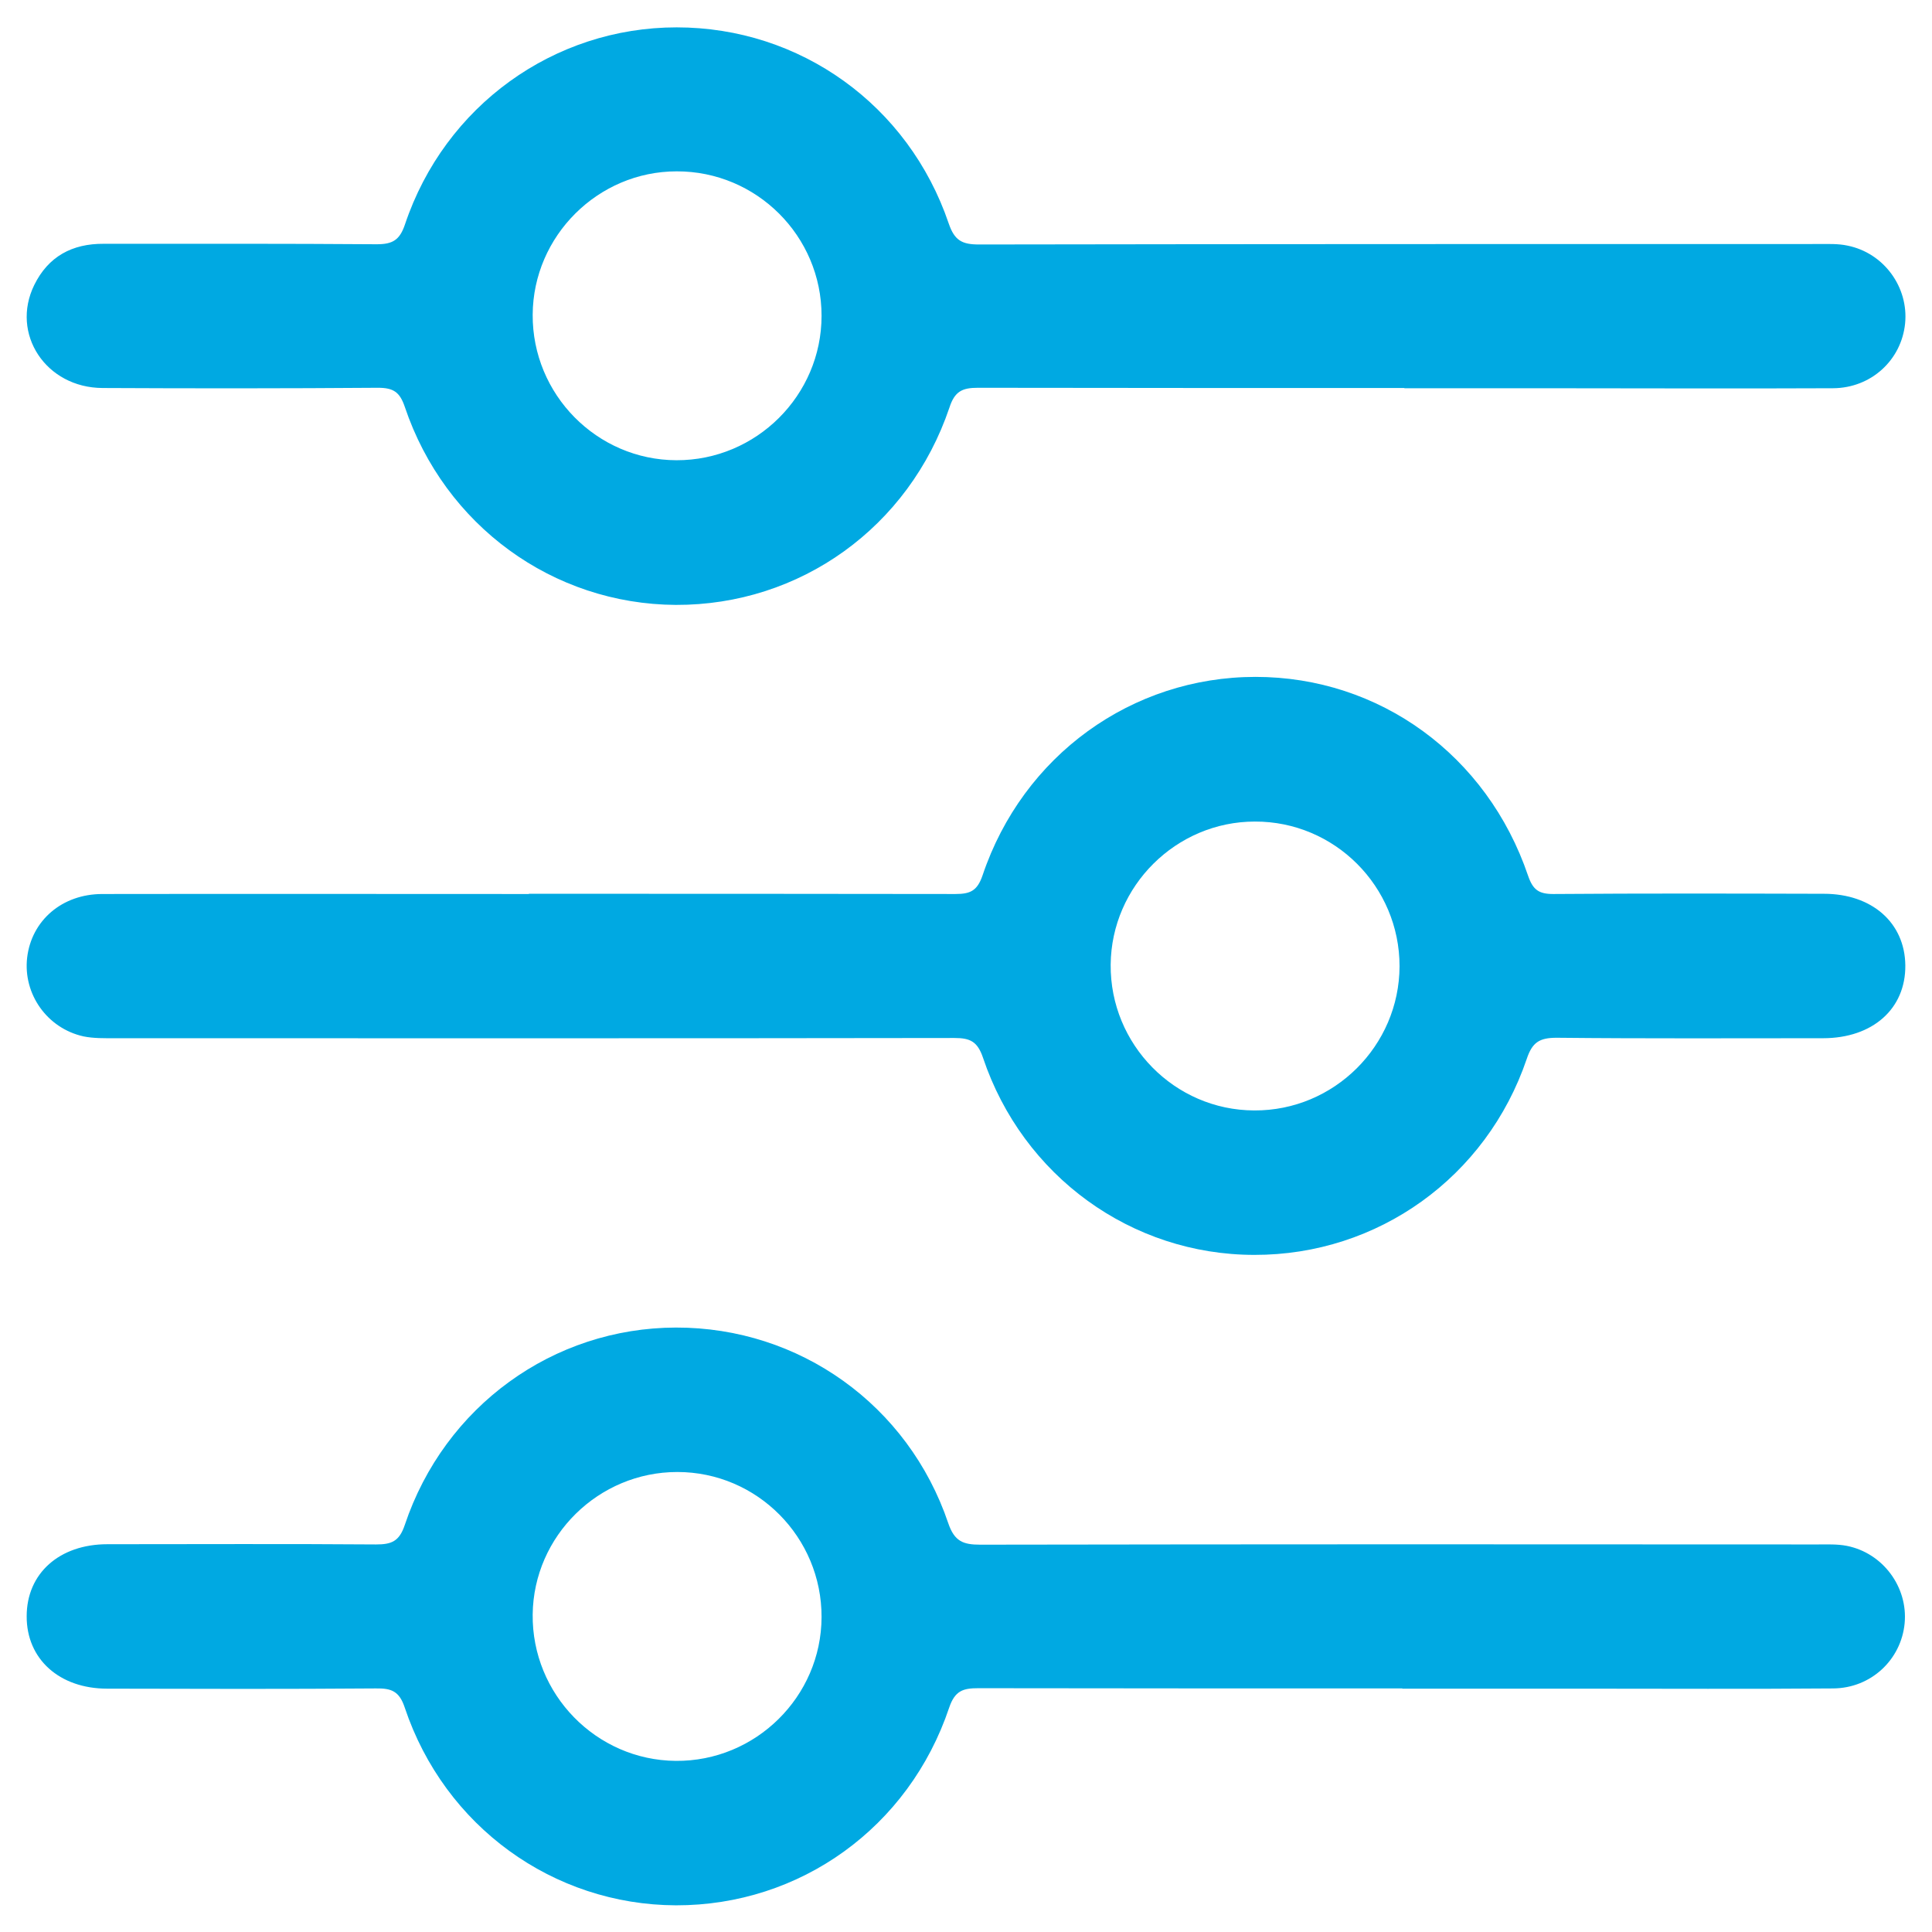
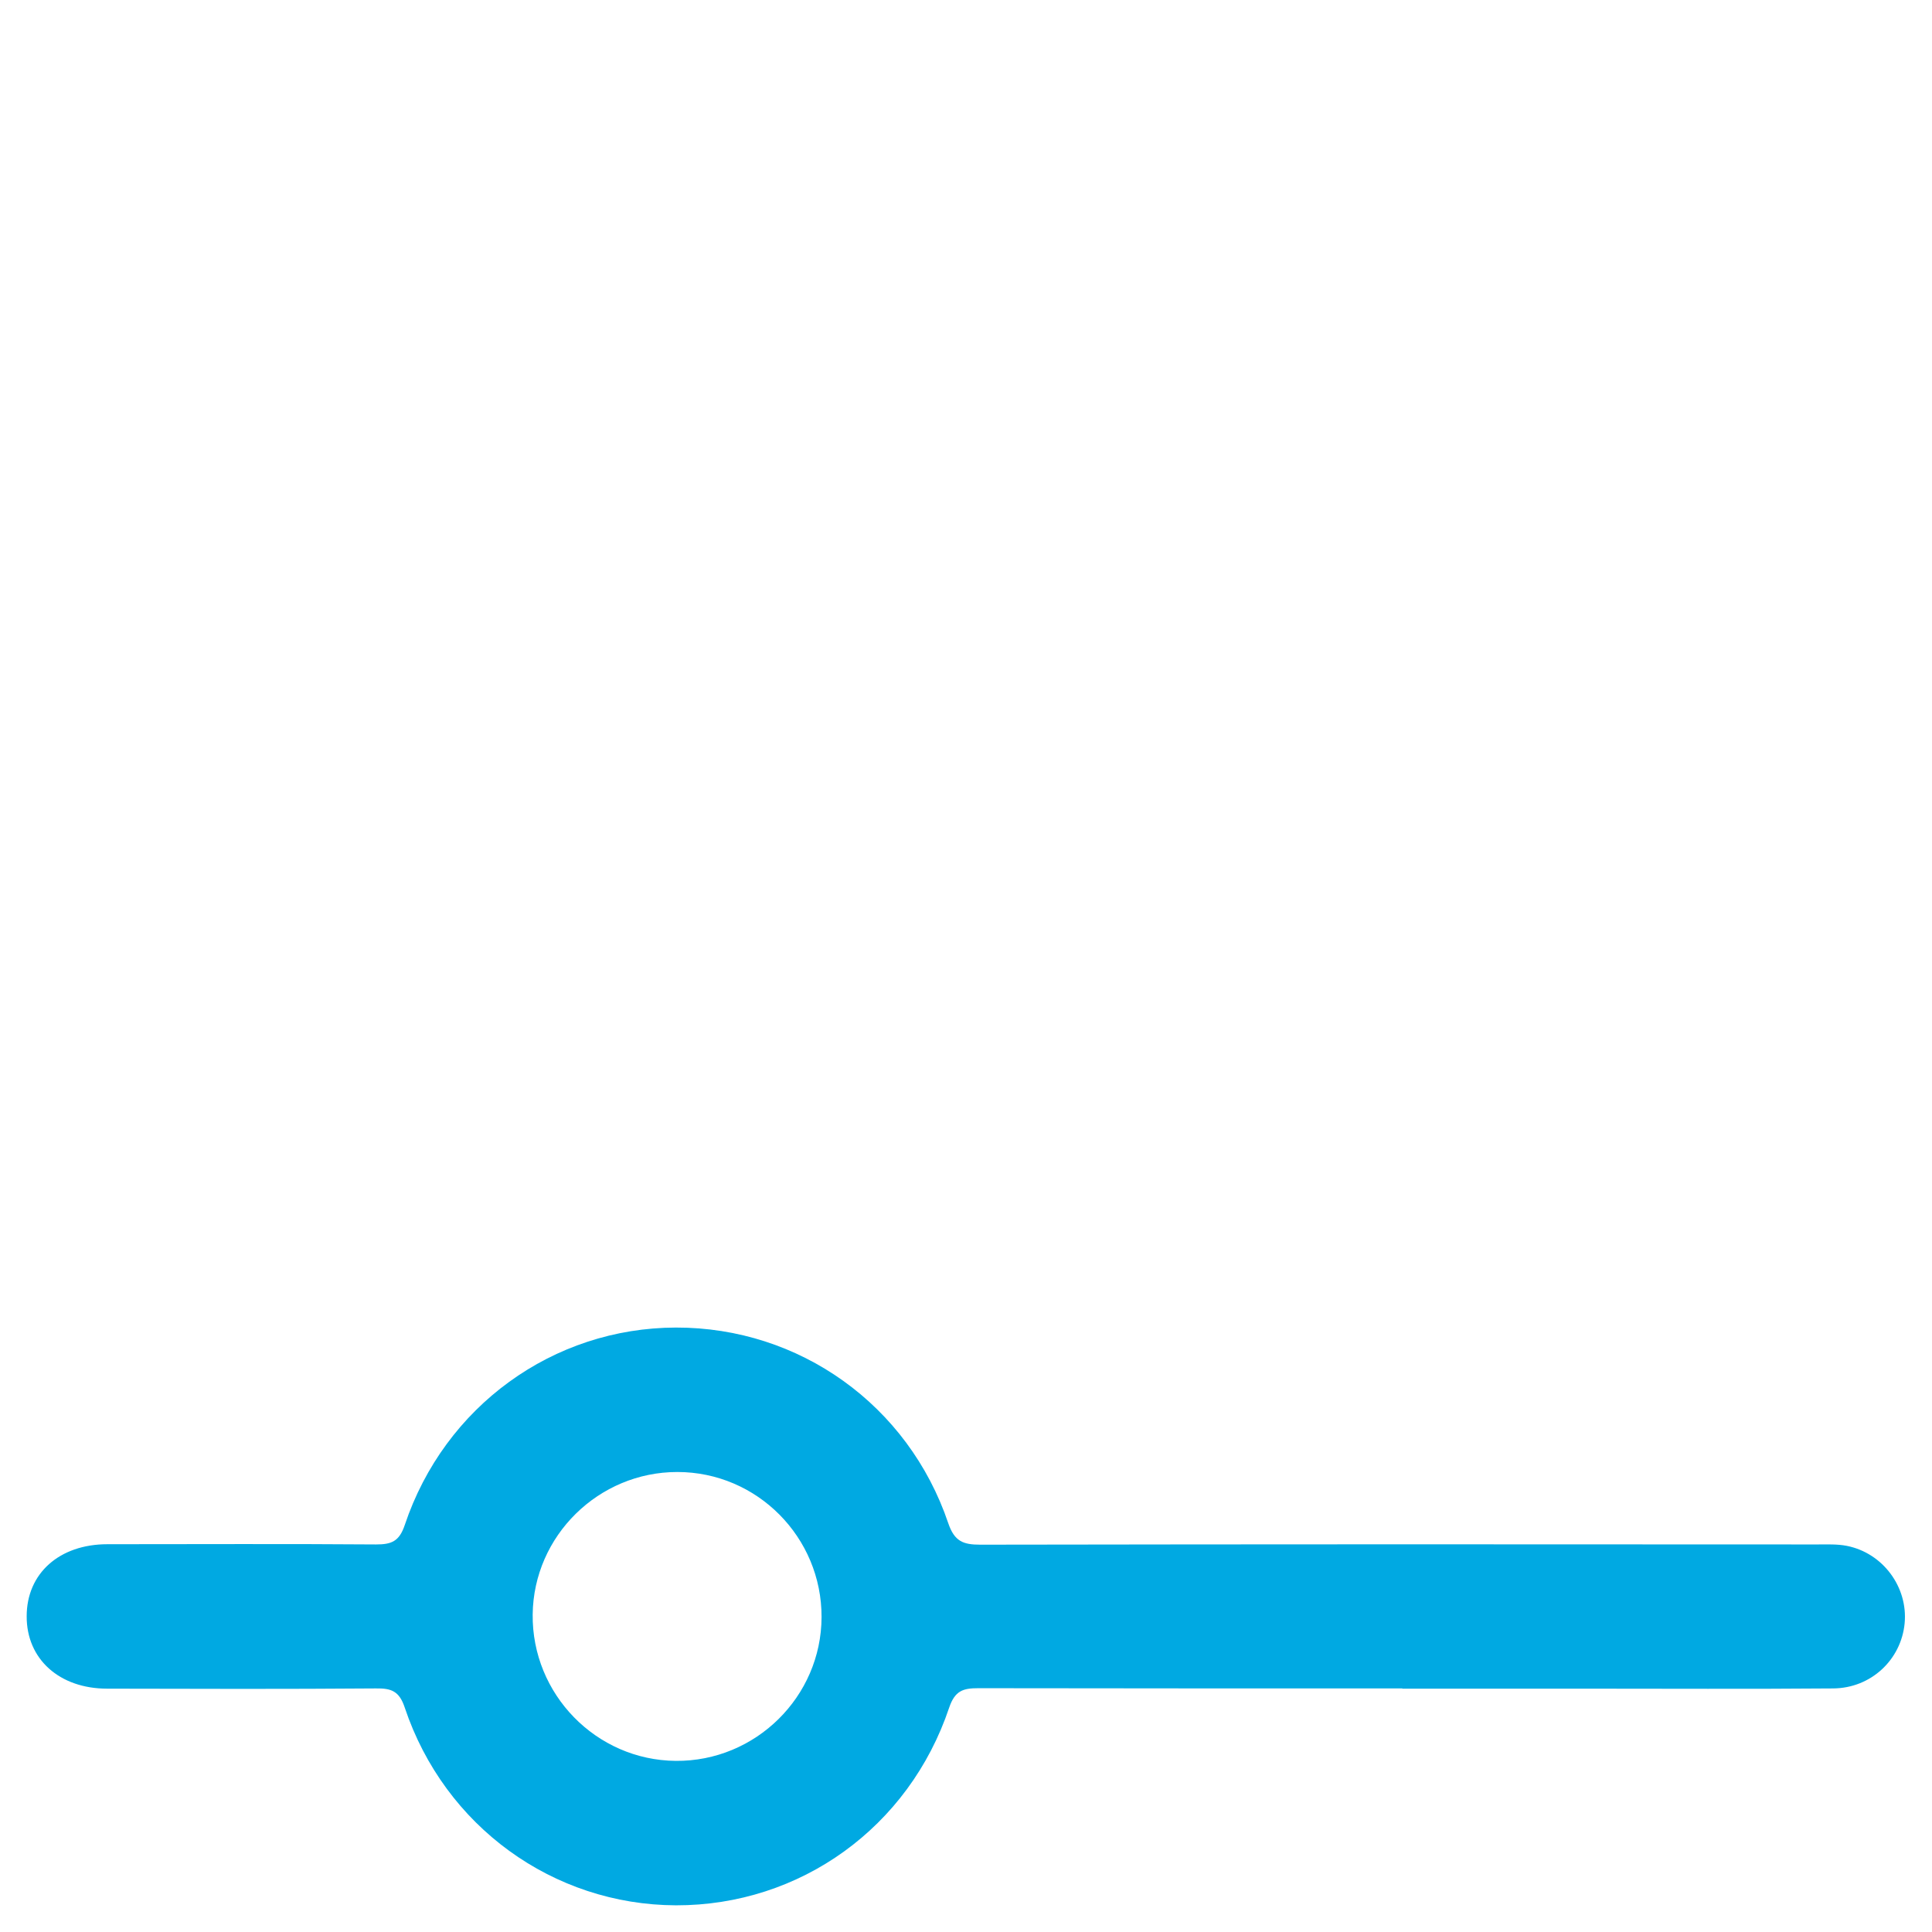
<svg xmlns="http://www.w3.org/2000/svg" id="Layer_4" viewBox="0 0 84 84">
  <defs>
    <style>
      .cls-1 {
        fill: #00a9e2;
      }
    </style>
  </defs>
-   <path class="cls-1" d="M61.06,16.87c-6.18,0-12.36,0-18.54-.01-.68,0-1.01.15-1.24.86-1.76,5.21-6.5,8.6-11.9,8.58-5.33-.03-10.04-3.44-11.78-8.61-.22-.65-.5-.83-1.17-.83-3.99.03-7.98.03-11.97.01-2.47-.01-4.01-2.36-2.97-4.48.61-1.24,1.65-1.8,3.02-1.79,3.96,0,7.92-.01,11.87.02.69,0,1-.18,1.23-.87,1.73-5.15,6.47-8.56,11.81-8.56,5.36,0,10.08,3.37,11.83,8.53.25.73.57.91,1.31.91,12.17-.02,24.33-.02,36.5-.02.42,0,.86-.02,1.27.07,1.58.32,2.66,1.81,2.5,3.39-.16,1.58-1.47,2.8-3.13,2.81-4.28.02-8.57,0-12.85,0-1.93,0-3.86,0-5.79,0ZM35.72,13.73c0-3.47-2.83-6.29-6.3-6.28-3.42,0-6.24,2.81-6.26,6.23-.02,3.47,2.79,6.32,6.25,6.33,3.47.01,6.31-2.82,6.31-6.28Z" />
-   <path class="cls-1" d="M23,38.86c6.18,0,12.36,0,18.54.01.65,0,.95-.14,1.18-.81,1.75-5.21,6.49-8.63,11.87-8.63,5.38,0,10.07,3.4,11.85,8.65.21.61.47.79,1.09.79,3.92-.03,7.85-.02,11.77-.01,2.09,0,3.52,1.26,3.54,3.11.02,1.89-1.42,3.17-3.58,3.17-3.86,0-7.72.02-11.58-.02-.75,0-1.06.2-1.3.92-1.75,5.15-6.48,8.53-11.84,8.52-5.34,0-10.07-3.42-11.8-8.57-.24-.71-.56-.86-1.24-.86-12.17.02-24.33.01-36.5.01-.46,0-.93.01-1.37-.08-1.58-.35-2.63-1.84-2.45-3.42.19-1.62,1.52-2.77,3.27-2.77,6.18-.01,12.36,0,18.54,0ZM60.85,42.01c0-3.47-2.82-6.3-6.29-6.29-3.42,0-6.24,2.8-6.27,6.22-.03,3.47,2.78,6.33,6.24,6.34,3.47.02,6.31-2.81,6.32-6.27Z" />
  <path class="cls-1" d="M60.98,73.41c-6.15,0-12.3,0-18.45-.01-.66,0-1.01.11-1.26.84-1.75,5.22-6.49,8.61-11.88,8.6-5.34-.02-10.06-3.43-11.79-8.59-.24-.73-.59-.85-1.26-.84-3.89.03-7.78.02-11.68.01-2.08,0-3.51-1.29-3.5-3.15,0-1.86,1.42-3.13,3.51-3.13,3.89,0,7.78-.02,11.68.01.67,0,1.01-.13,1.25-.85,1.73-5.16,6.45-8.57,11.79-8.58,5.36-.01,10.1,3.36,11.84,8.51.27.79.65.93,1.39.93,12.13-.02,24.27-.02,36.4-.01.42,0,.86-.02,1.27.06,1.58.31,2.67,1.8,2.52,3.37-.15,1.58-1.46,2.82-3.11,2.83-3.63.03-7.26.01-10.89.01-2.62,0-5.23,0-7.85,0ZM35.72,70.31c.01-3.47-2.8-6.31-6.27-6.31-3.43,0-6.25,2.78-6.29,6.19-.04,3.47,2.76,6.34,6.22,6.37,3.47.03,6.33-2.79,6.34-6.25Z" />
</svg>